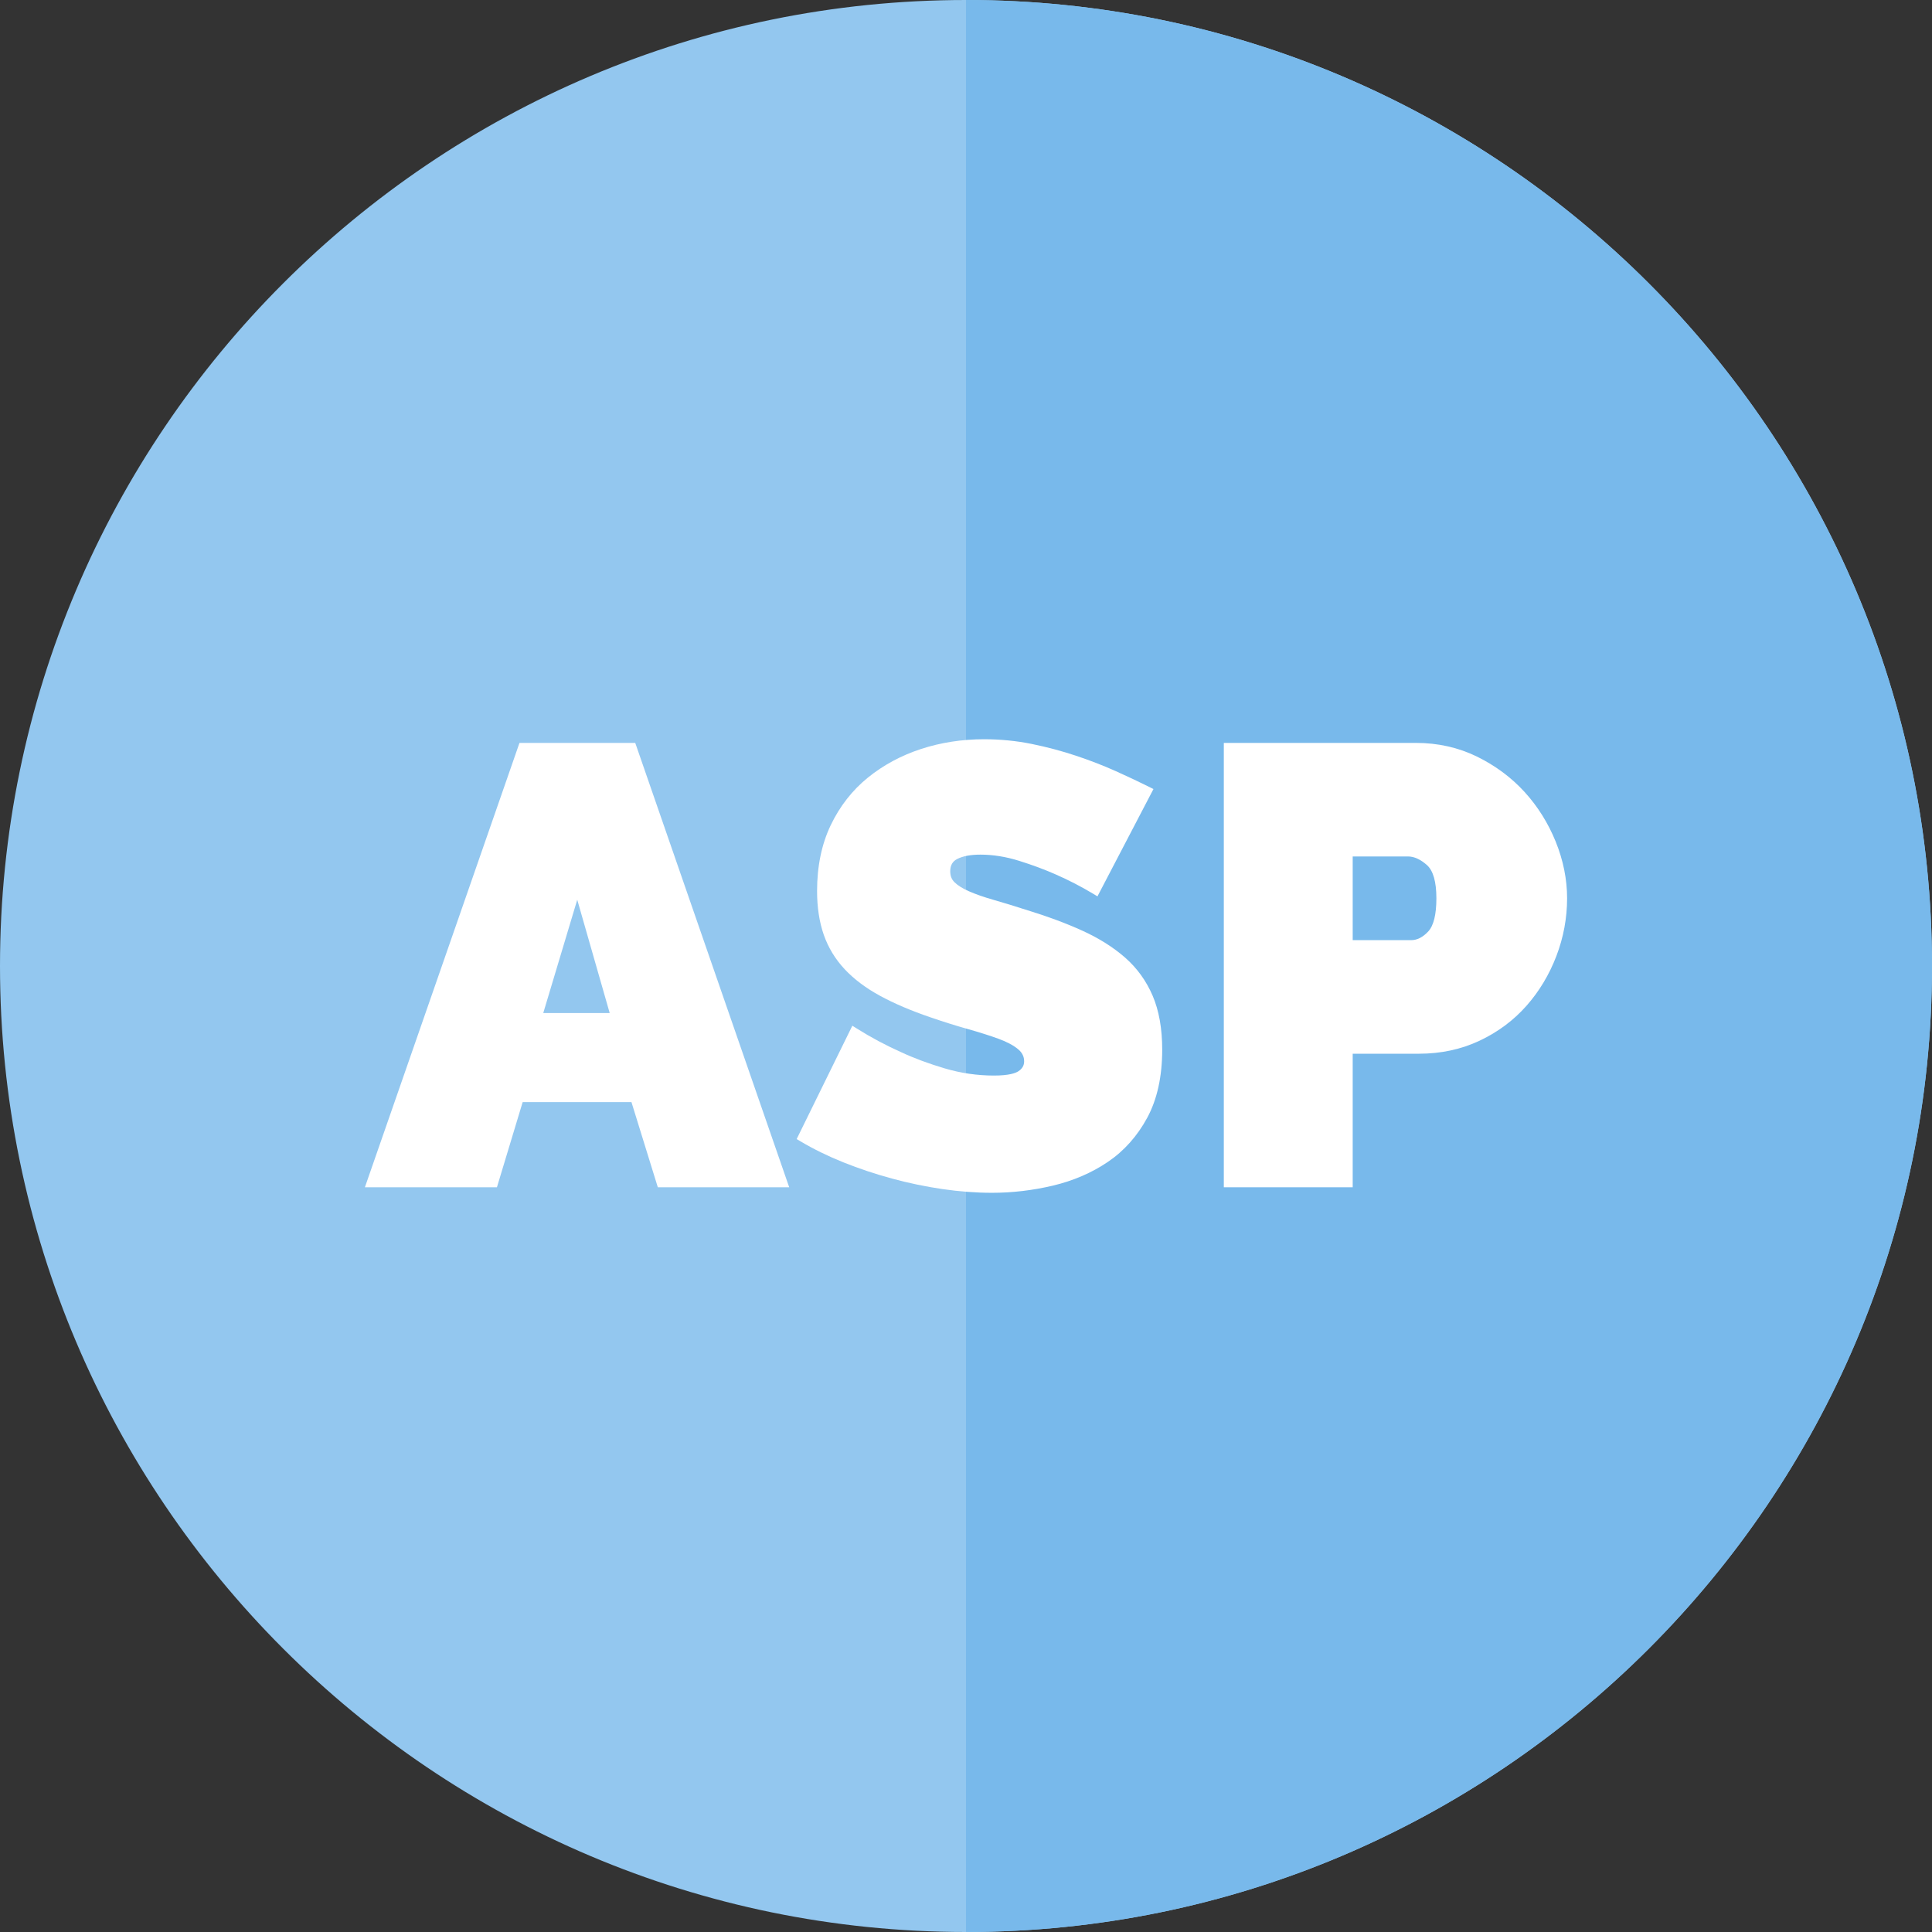
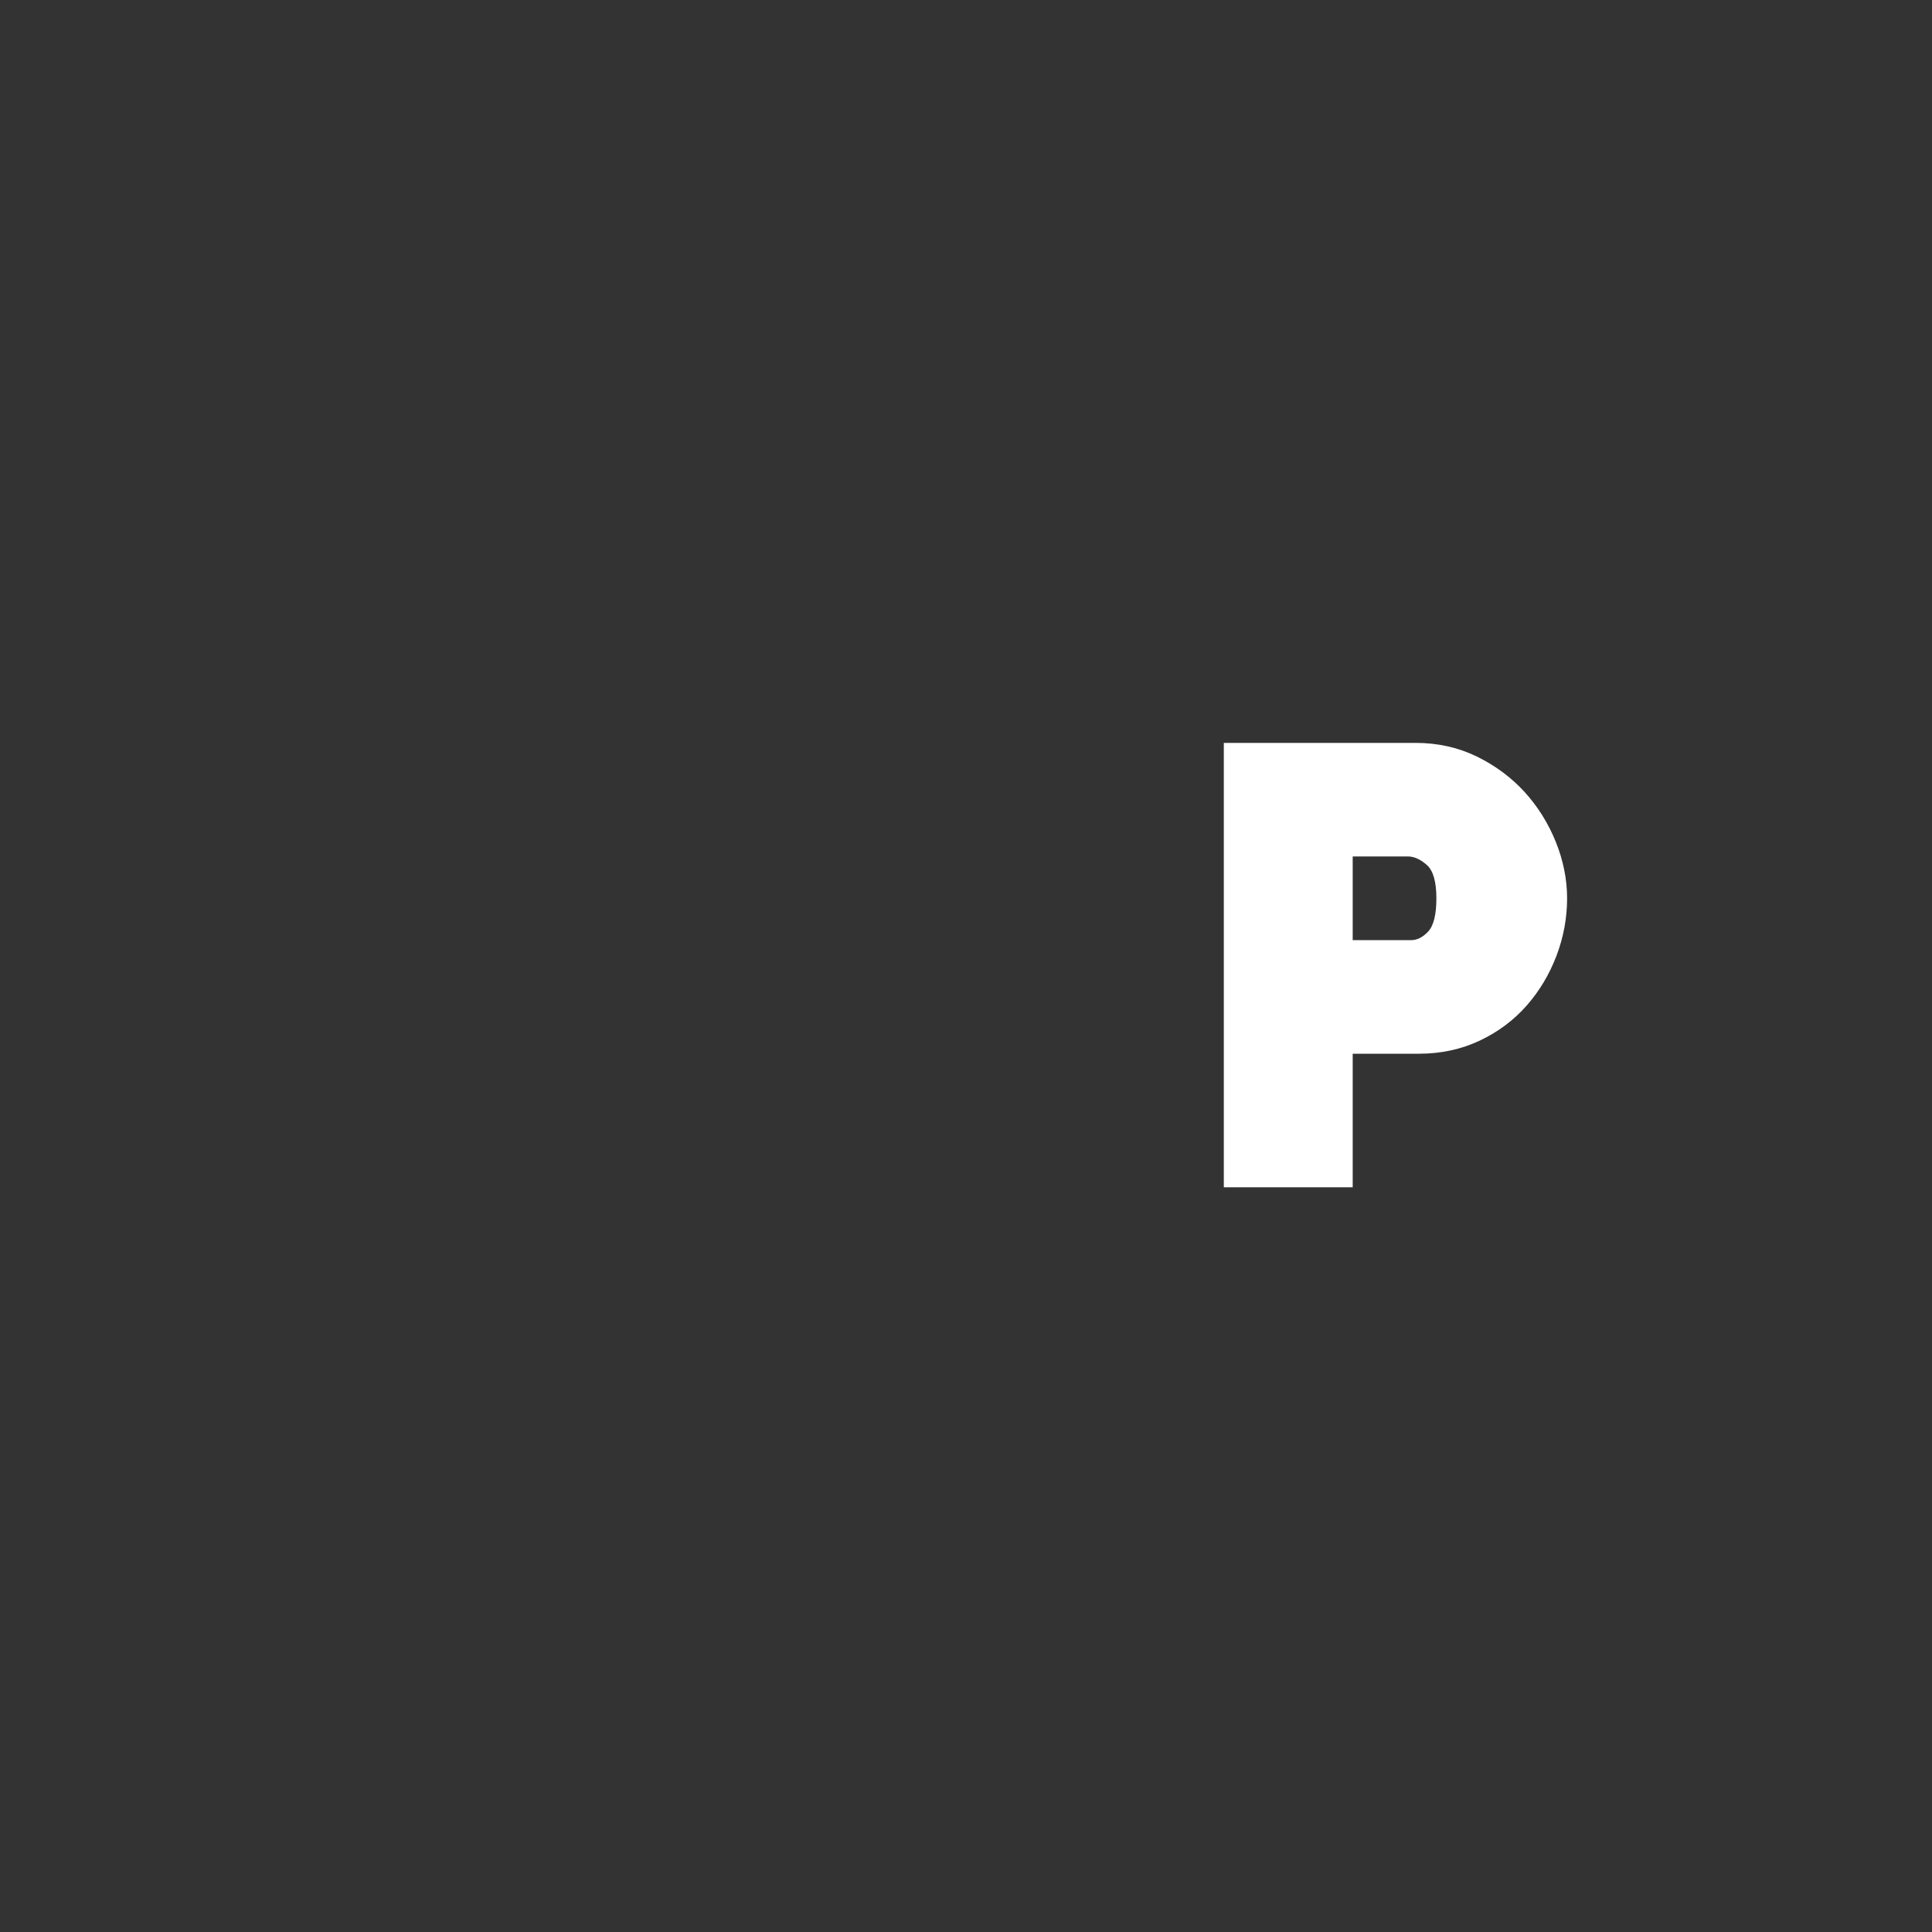
<svg xmlns="http://www.w3.org/2000/svg" height="800px" width="800px" version="1.1" id="Layer_1" viewBox="0 0 512 512" xml:space="preserve">
  <rect x="0" y="0" width="512" height="512" fill="#333333" stroke="none" />
-   <path style="fill:#93C7EF;" d="M256,0C114.842,0,0,114.842,0,256s114.842,256,256,256s256-114.842,256-256S397.158,0,256,0z" />
-   <path style="fill:#78B9EB;" d="M256,512c141.158,0,256-114.842,256-256S397.158,0,256,0" />
  <g>
-     <path style="fill:#FFFFFF;" d="M137.668,196.875L96.702,314.637h34.99l6.818-22.565h28.834l6.982,22.565h34.819l-40.801-117.761   L137.668,196.875L137.668,196.875z M161.577,268.468h-17.609l9.009-30.027L161.577,268.468z" />
-     <path style="fill:#FFFFFF;" d="M298.149,253.76c-3.113-2.721-6.902-5.109-11.264-7.096c-4.301-1.959-9.186-3.781-14.501-5.41   c-3.372-1.085-6.416-2.018-9.05-2.772c-2.571-0.733-4.783-1.505-6.576-2.295c-1.691-0.746-2.982-1.56-3.841-2.42   c-0.737-0.736-1.095-1.667-1.095-2.85c0-1.585,0.586-2.625,1.839-3.273c1.491-0.768,3.565-1.159,6.165-1.159   c3.317,0,6.77,0.553,10.261,1.646c3.559,1.116,6.818,2.328,9.693,3.605c3.417,1.496,6.756,3.219,9.924,5.123l1.136,0.682   l14.838-28.437l-1.136-0.568c-2.592-1.296-5.557-2.696-8.813-4.161c-3.268-1.471-6.831-2.851-10.588-4.103   c-3.766-1.255-7.72-2.307-11.754-3.126c-4.065-0.823-8.299-1.241-12.586-1.241c-5.842,0-11.461,0.867-16.702,2.577   c-5.267,1.72-10.016,4.278-14.117,7.604c-4.132,3.349-7.441,7.59-9.838,12.606c-2.396,5.016-3.613,10.878-3.613,17.422   c0,4.343,0.598,8.251,1.776,11.615c1.19,3.403,3.056,6.474,5.542,9.126c2.46,2.63,5.626,5.006,9.406,7.061   c3.716,2.026,8.206,3.939,13.342,5.687c3.473,1.195,6.801,2.24,9.889,3.104c3.052,0.859,5.781,1.723,8.108,2.569   c2.234,0.814,3.992,1.753,5.226,2.787c1.066,0.895,1.585,1.937,1.585,3.183c0,1.1-0.471,1.932-1.484,2.62   c-0.78,0.531-2.546,1.164-6.522,1.164c-4.404,0-8.791-0.638-13.037-1.897c-4.302-1.275-8.203-2.726-11.616-4.326   c-4.039-1.805-7.973-3.907-11.695-6.249l-1.174-0.737l-14.756,30.038l0.992,0.589c3.497,2.079,7.352,3.966,11.455,5.606   c4.084,1.635,8.389,3.069,12.8,4.267c4.391,1.195,8.891,2.133,13.378,2.79c4.472,0.656,8.903,0.988,13.168,0.988   c5.366,0,10.788-0.641,16.116-1.902c5.372-1.271,10.262-3.379,14.535-6.266c4.313-2.912,7.835-6.857,10.466-11.726   c2.63-4.871,3.965-10.946,3.965-18.045c0-5.553-0.854-10.361-2.536-14.289C303.767,259.929,301.308,256.528,298.149,253.76z" />
    <path style="fill:#FFFFFF;" d="M412.284,223.063c-1.998-4.935-4.78-9.376-8.272-13.198c-3.495-3.829-7.745-6.982-12.63-9.372   c-4.918-2.4-10.345-3.616-16.133-3.616h-50.925v117.761h34.155v-35.39h17.583c5.787,0,11.182-1.16,16.036-3.449   c4.834-2.277,9.011-5.382,12.415-9.231c3.384-3.826,6.057-8.271,7.943-13.207c1.886-4.936,2.841-10.084,2.841-15.299   C415.298,233.056,414.284,228.01,412.284,223.063z M358.479,226.971h14.659c1.622,0,3.309,0.768,5.015,2.282   c1.661,1.48,2.504,4.443,2.504,8.809c0,4.302-0.733,7.264-2.177,8.804c-1.446,1.537-2.927,2.285-4.529,2.285h-15.472   L358.479,226.971L358.479,226.971z" />
  </g>
</svg>